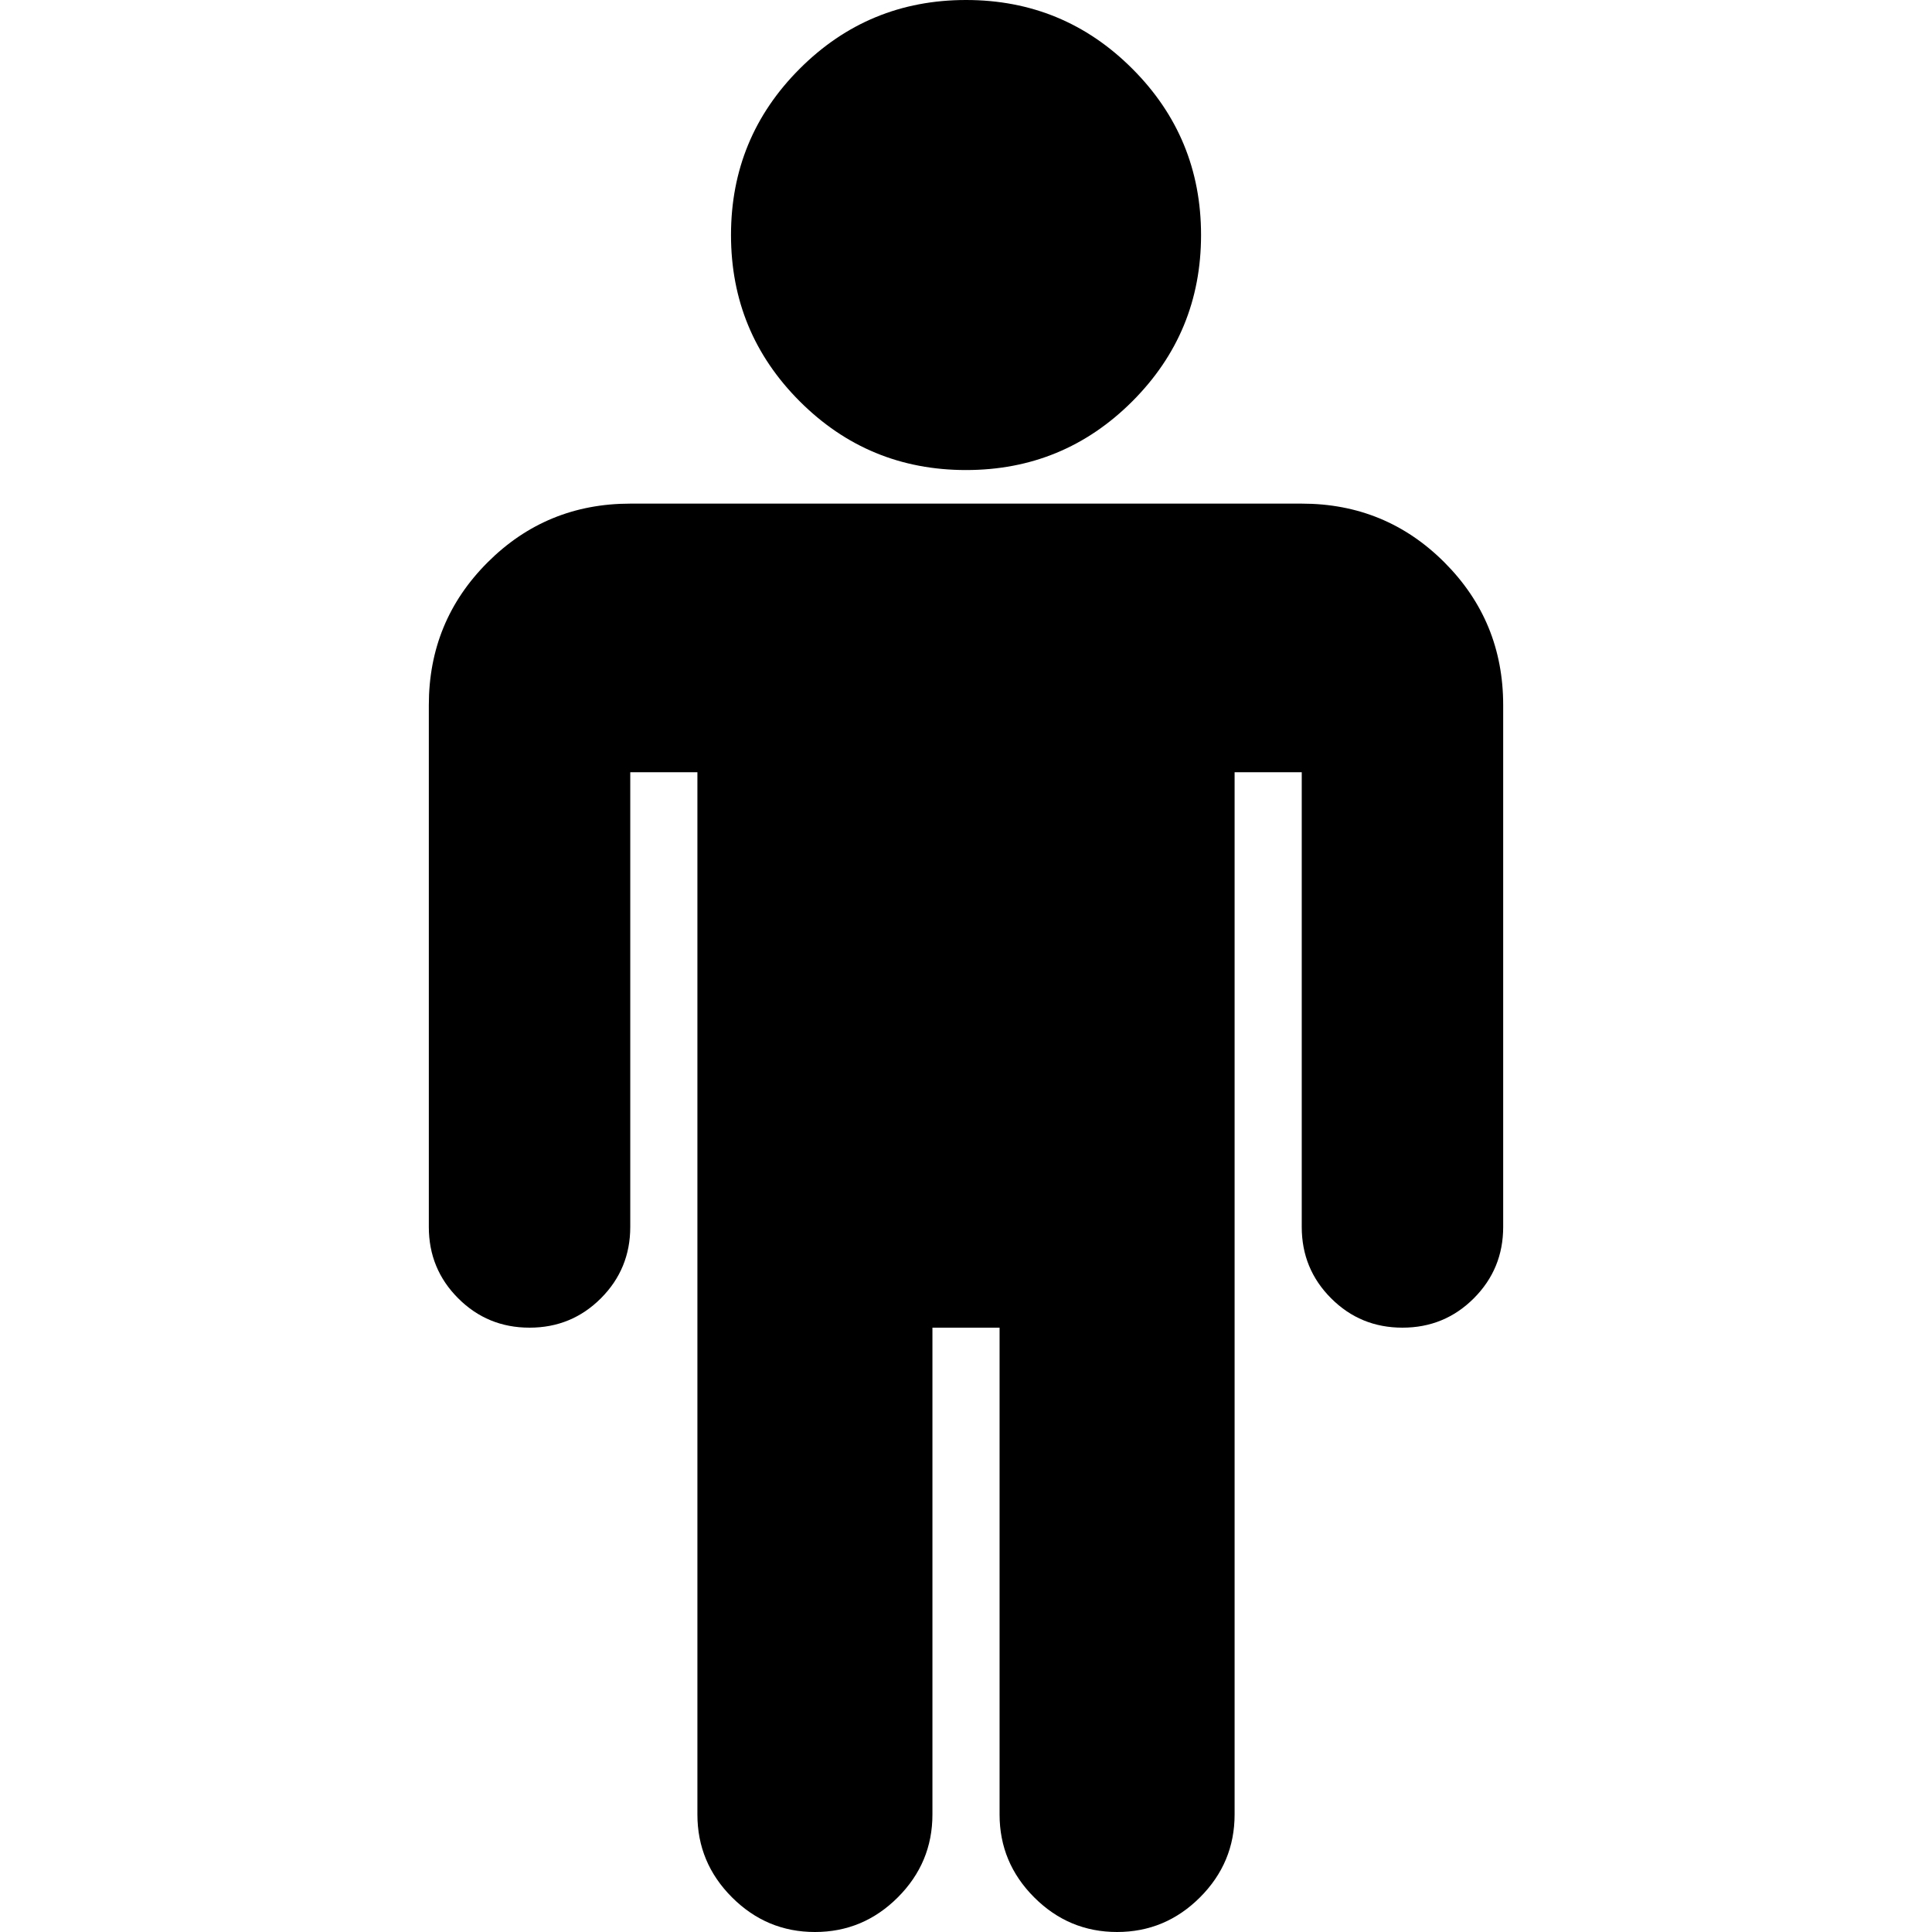
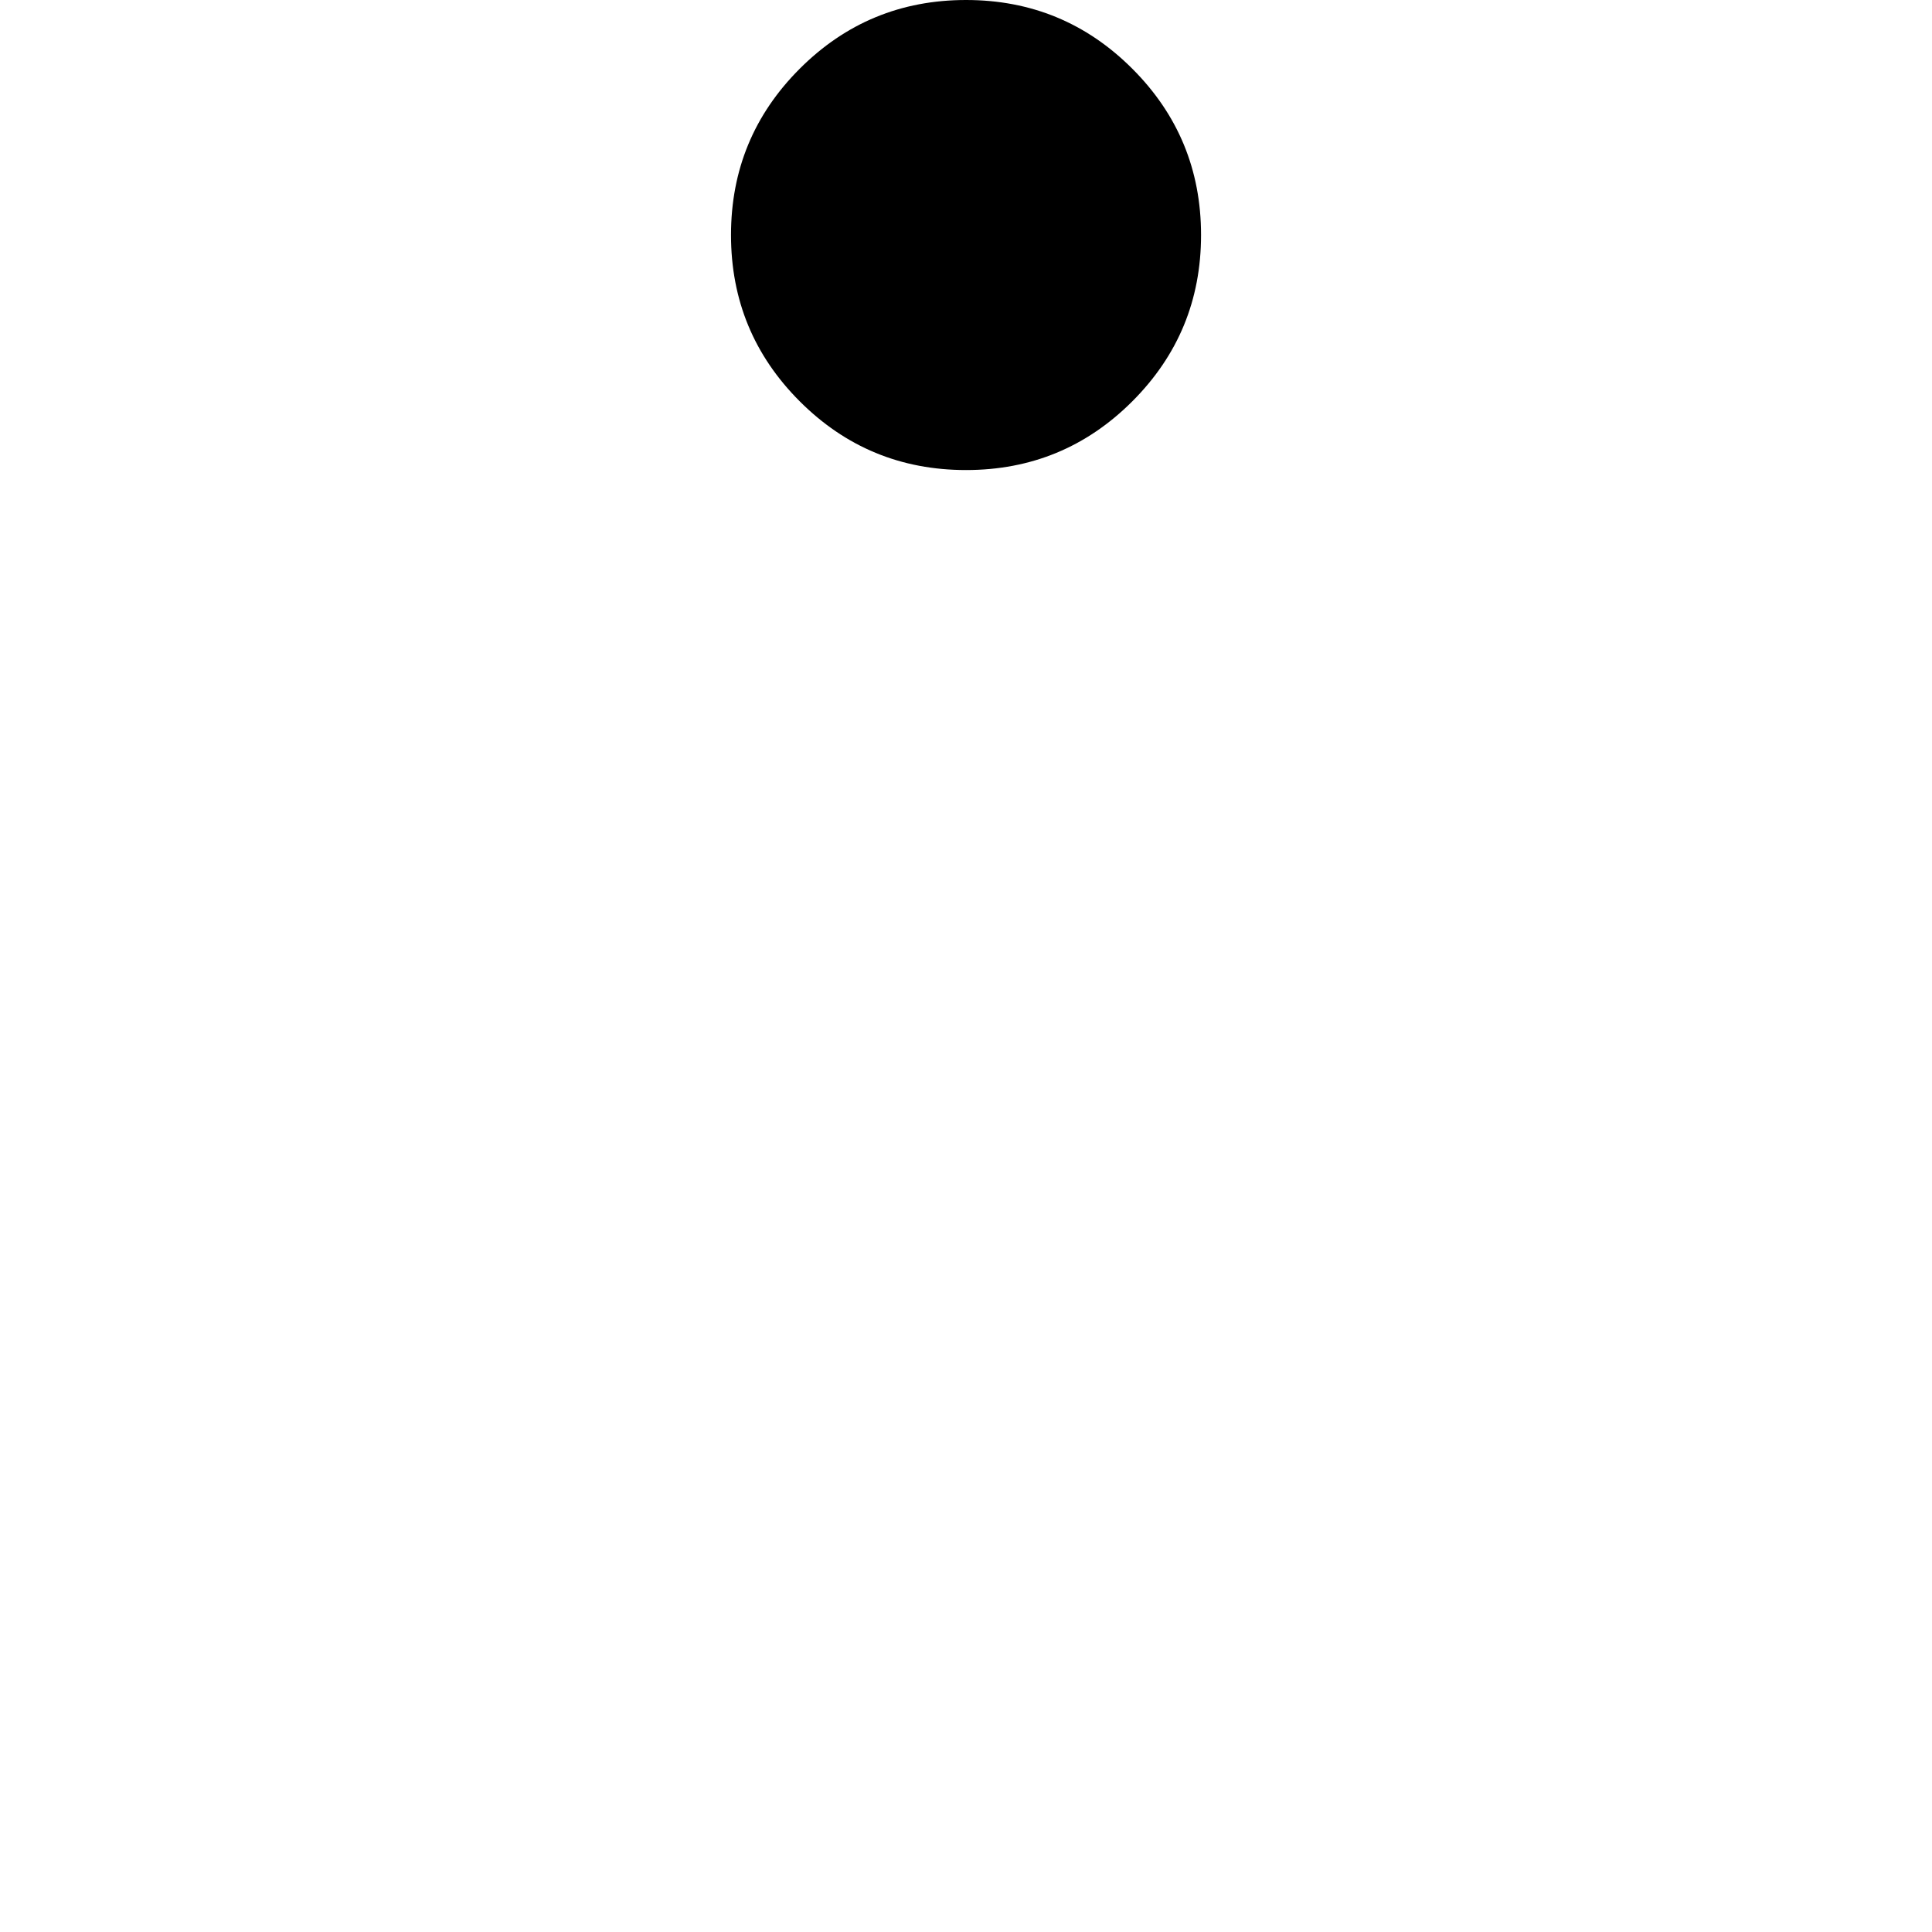
<svg xmlns="http://www.w3.org/2000/svg" fill="#000000" version="1.1" id="Capa_1" width="800px" height="800px" viewBox="0 0 559.986 559.986" xml:space="preserve">
  <g>
    <g>
      <path d="M328.201,116.323c13.274-13.28,19.921-29.339,19.921-48.207c0-18.85-6.641-34.915-19.921-48.195    C314.92,6.64,298.855,0,280,0c-18.856,0-34.927,6.64-48.201,19.92c-13.28,13.281-19.92,29.339-19.92,48.195    c0,18.862,6.64,34.92,19.92,48.207c13.274,13.28,29.345,19.92,48.201,19.92C298.855,136.243,314.92,129.603,328.201,116.323z" />
-       <path d="M377.314,145.974H182.686c-16.218,0-30.006,5.679-41.359,17.032c-11.359,11.359-17.032,25.135-17.032,41.353v151.274    c0,8.115,2.833,15,8.513,20.68c5.673,5.68,12.57,8.507,20.679,8.507c8.103,0,15-2.827,20.68-8.507    c5.673-5.68,8.513-12.57,8.513-20.68V223.827h19.462v302.102c0,9.326,3.341,17.331,10.037,24.021s14.7,10.037,24.027,10.037    c9.321,0,17.332-3.348,24.021-10.037c6.689-6.689,10.037-14.694,10.037-24.021V384.819h19.461v141.109    c0,9.326,3.348,17.331,10.037,24.021c6.688,6.689,14.693,10.037,24.021,10.037c9.321,0,17.332-3.348,24.027-10.037    s10.037-14.694,10.037-24.021V223.827h19.461v131.806c0,8.115,2.834,15,8.514,20.68c5.673,5.68,12.563,8.507,20.679,8.507    c8.109,0,15-2.827,20.68-8.507c5.674-5.68,8.513-12.57,8.513-20.68V204.359c0-16.212-5.679-29.994-17.031-41.353    C407.314,151.653,393.526,145.974,377.314,145.974z" />
    </g>
  </g>
</svg>